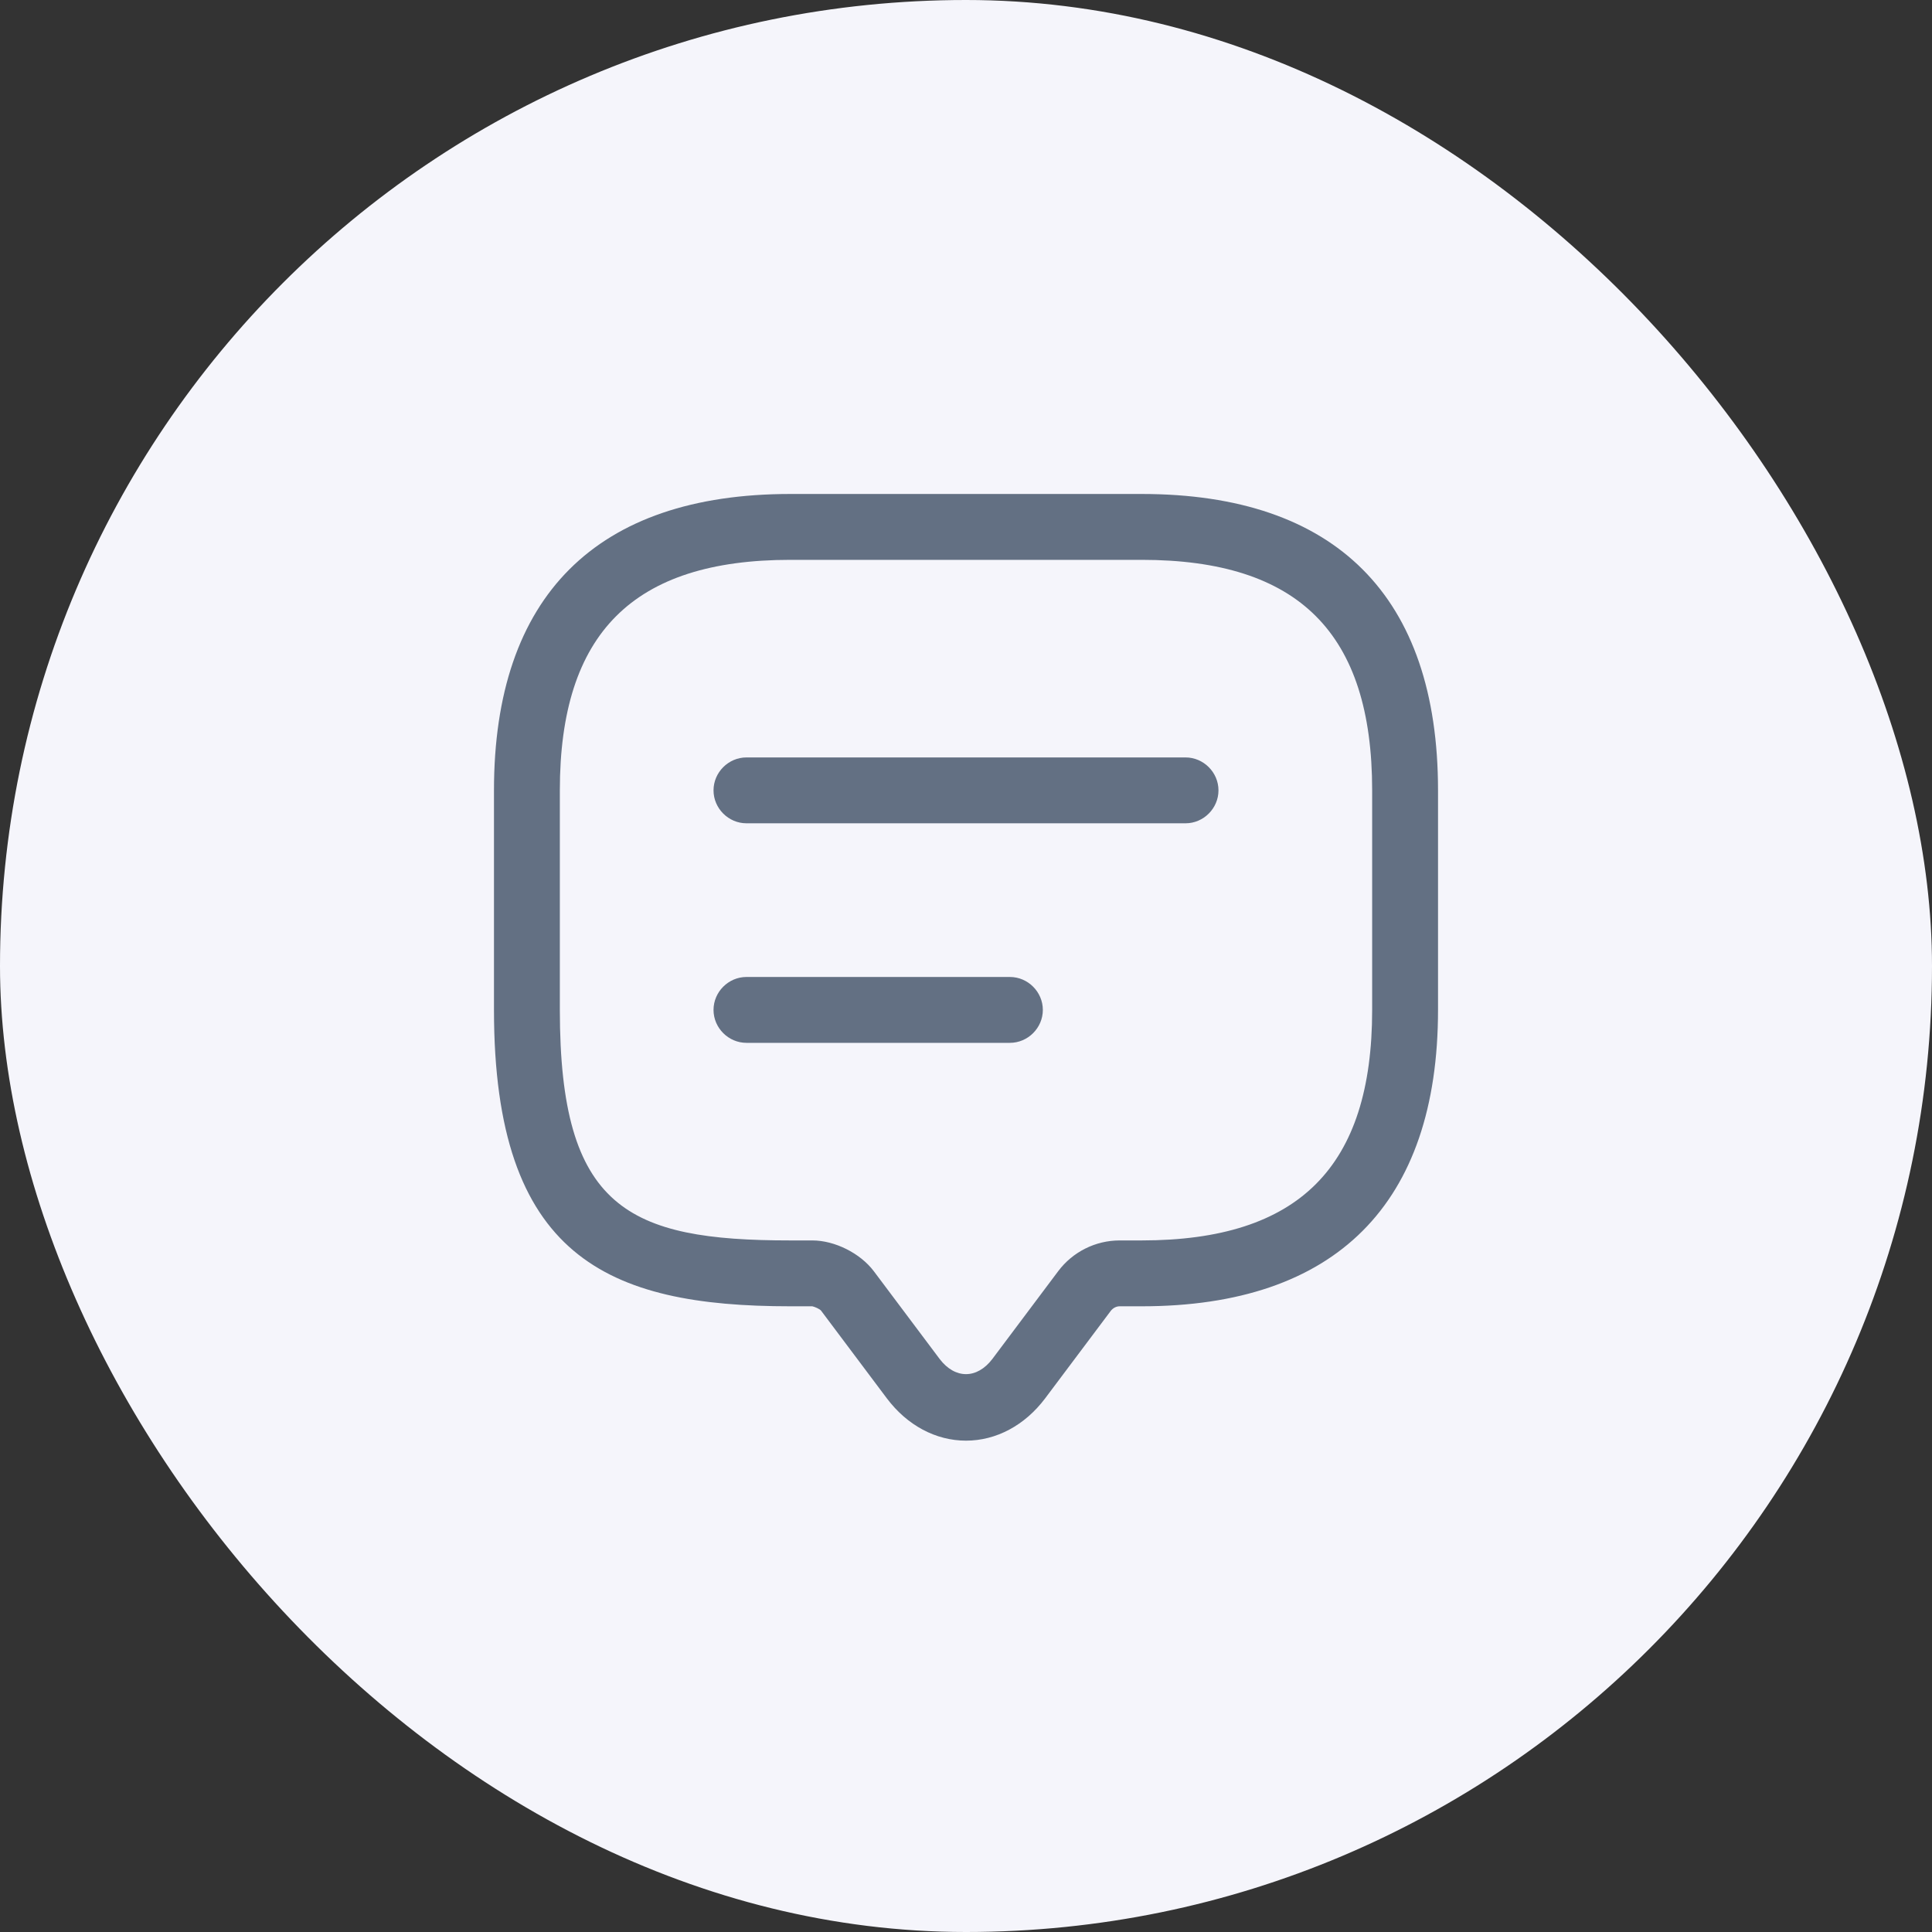
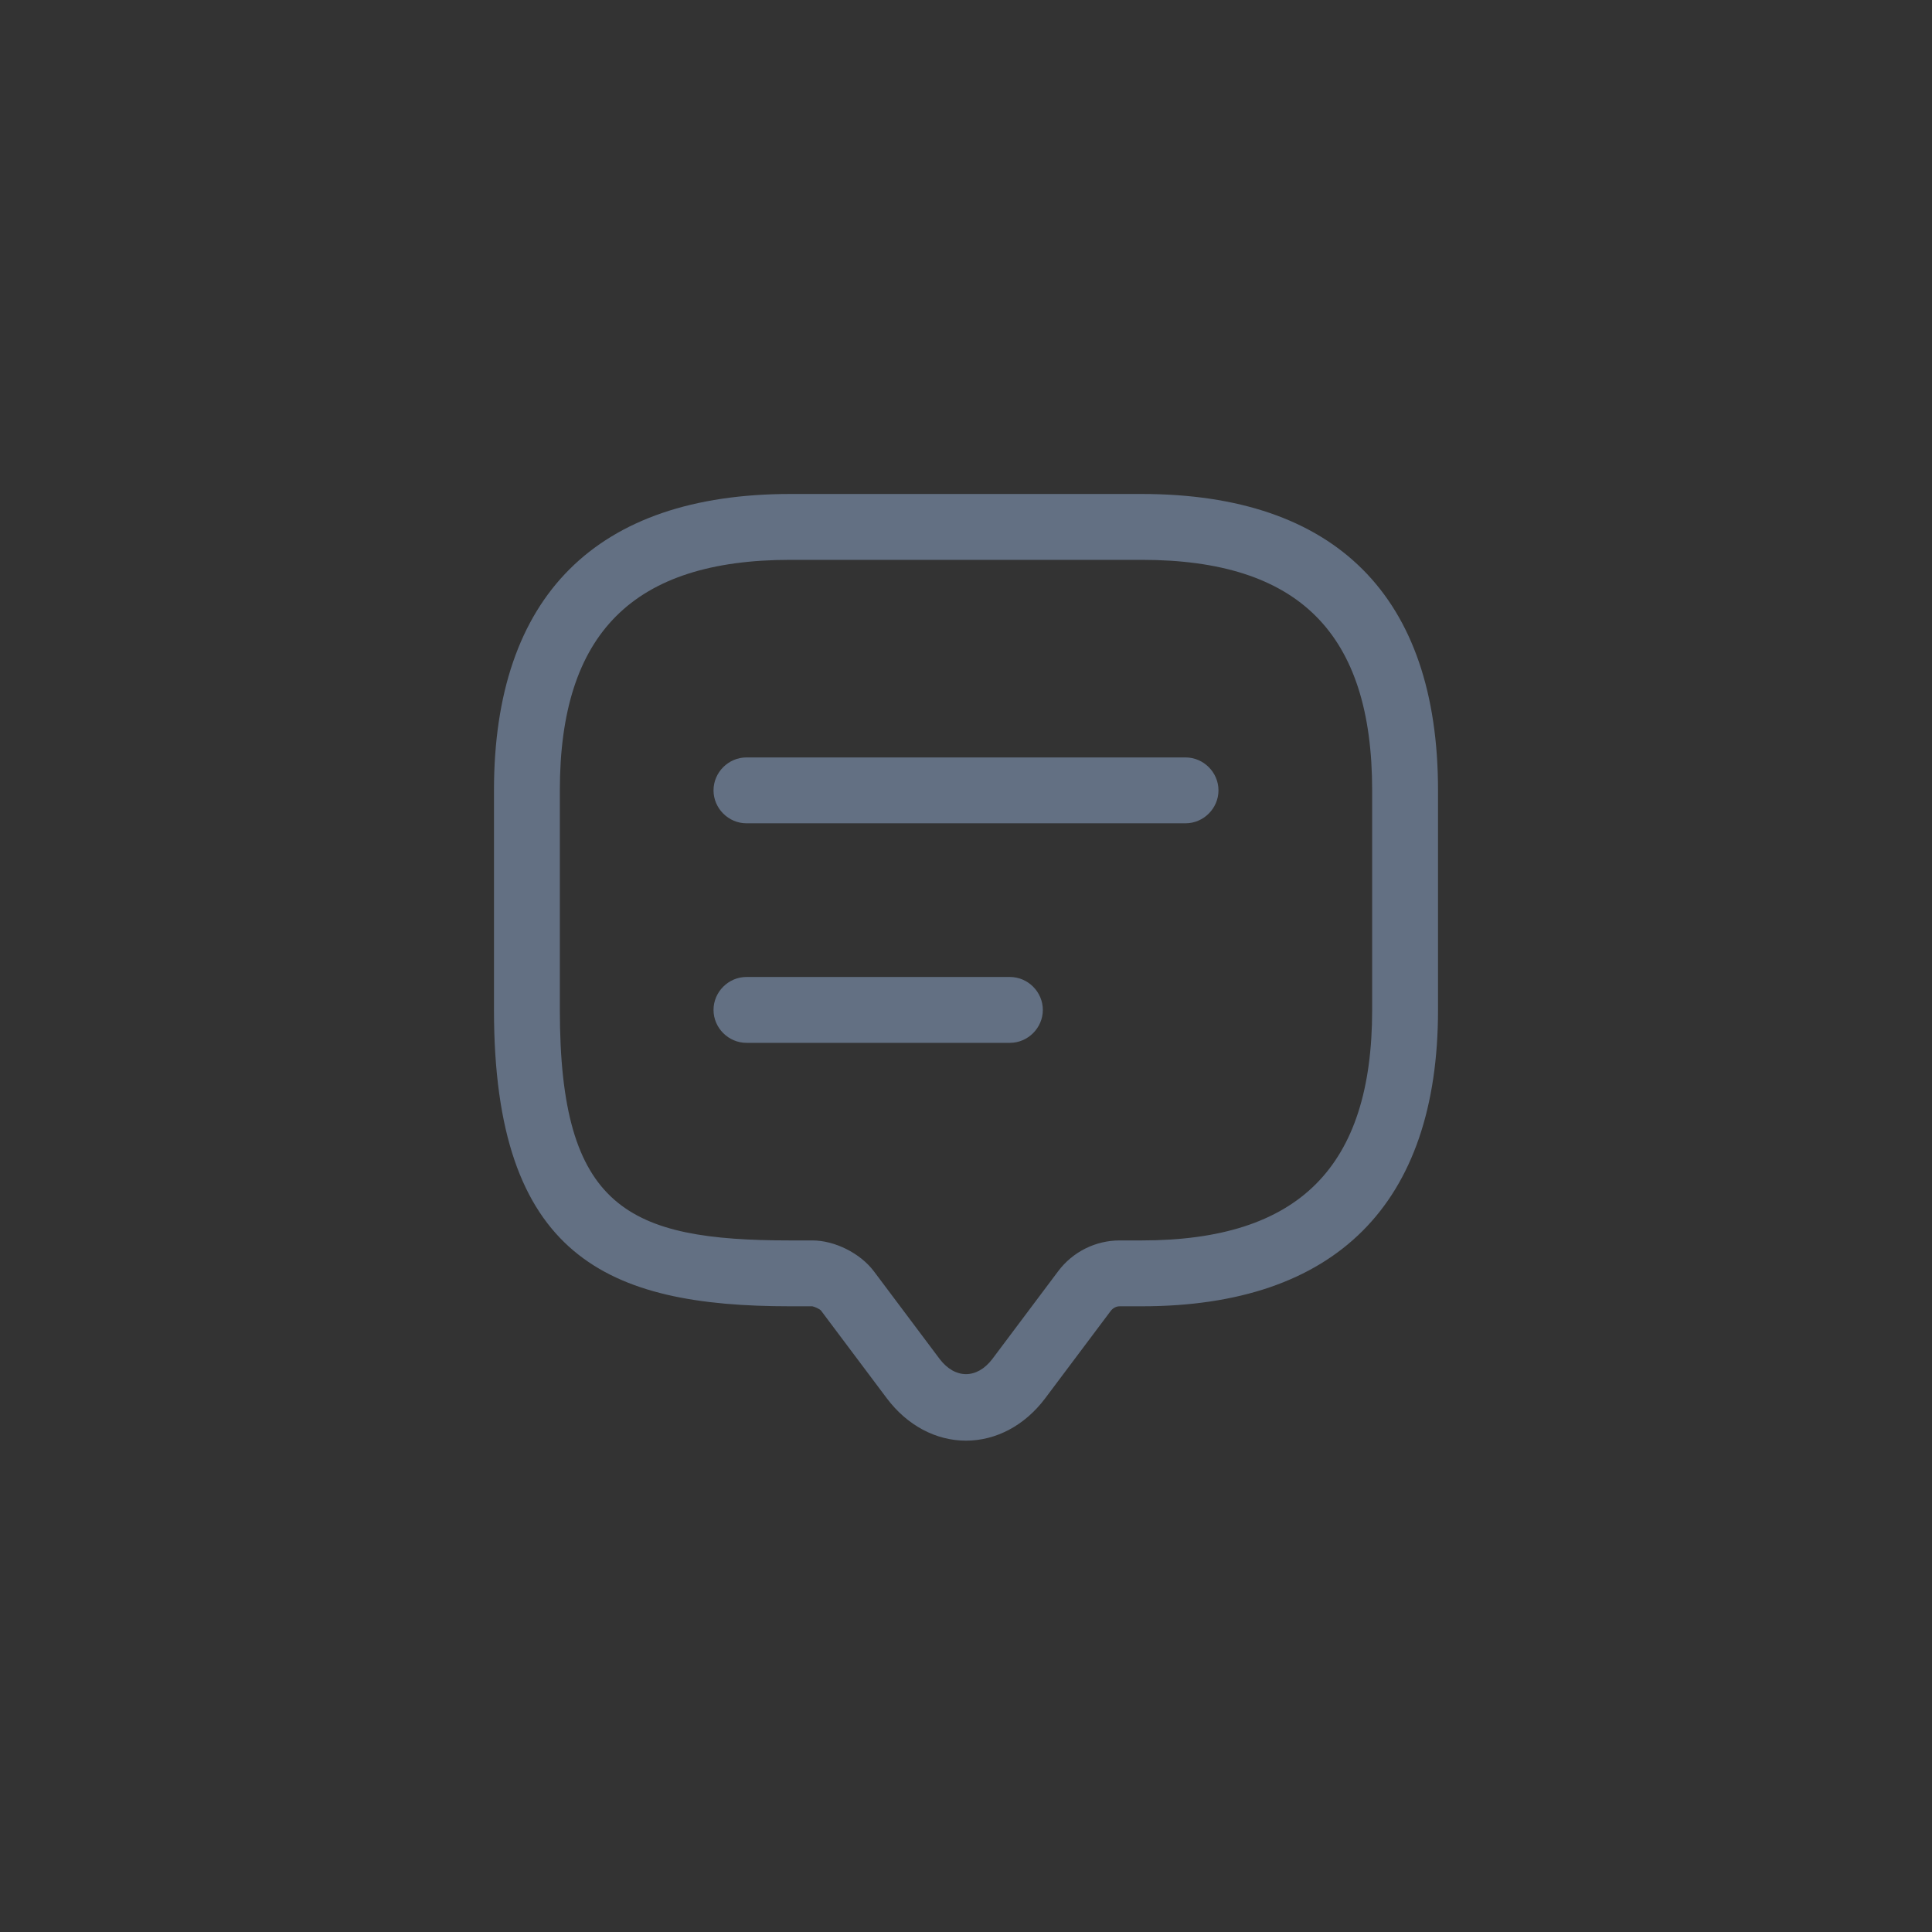
<svg xmlns="http://www.w3.org/2000/svg" width="44" height="44" viewBox="0 0 44 44" fill="none">
  <rect x="0" y="0" width="44" height="44" fill="#333333" stroke="none" />
-   <rect width="44" height="44" rx="22" fill="#F5F5FB" />
  <path d="M22 32.81C21.31 32.81 20.66 32.46 20.2 31.85L18.7 29.85C18.67 29.81 18.55 29.76 18.5 29.75H18C13.83 29.75 11.25 28.62 11.25 23V18C11.25 13.58 13.58 11.25 18 11.25H26C30.42 11.25 32.75 13.58 32.75 18V23C32.75 27.42 30.42 29.75 26 29.75H25.5C25.42 29.75 25.35 29.79 25.3 29.85L23.8 31.85C23.34 32.46 22.69 32.81 22 32.81ZM18 12.75C14.42 12.75 12.75 14.42 12.75 18V23C12.75 27.52 14.3 28.25 18 28.25H18.5C19.01 28.25 19.59 28.54 19.9 28.95L21.4 30.95C21.75 31.41 22.25 31.41 22.6 30.95L24.1 28.95C24.43 28.51 24.95 28.25 25.5 28.25H26C29.58 28.25 31.25 26.58 31.25 23V18C31.25 14.42 29.58 12.75 26 12.75H18Z" fill="#637083" />
  <path d="M27 18.75H17C16.59 18.75 16.25 18.41 16.25 18C16.25 17.59 16.59 17.25 17 17.25H27C27.41 17.25 27.75 17.59 27.75 18C27.75 18.41 27.41 18.75 27 18.75Z" fill="#637083" />
  <path d="M23 23.75H17C16.59 23.75 16.25 23.41 16.25 23C16.25 22.59 16.59 22.25 17 22.25H23C23.41 22.25 23.75 22.59 23.75 23C23.75 23.41 23.41 23.75 23 23.75Z" fill="#637083" />
</svg>